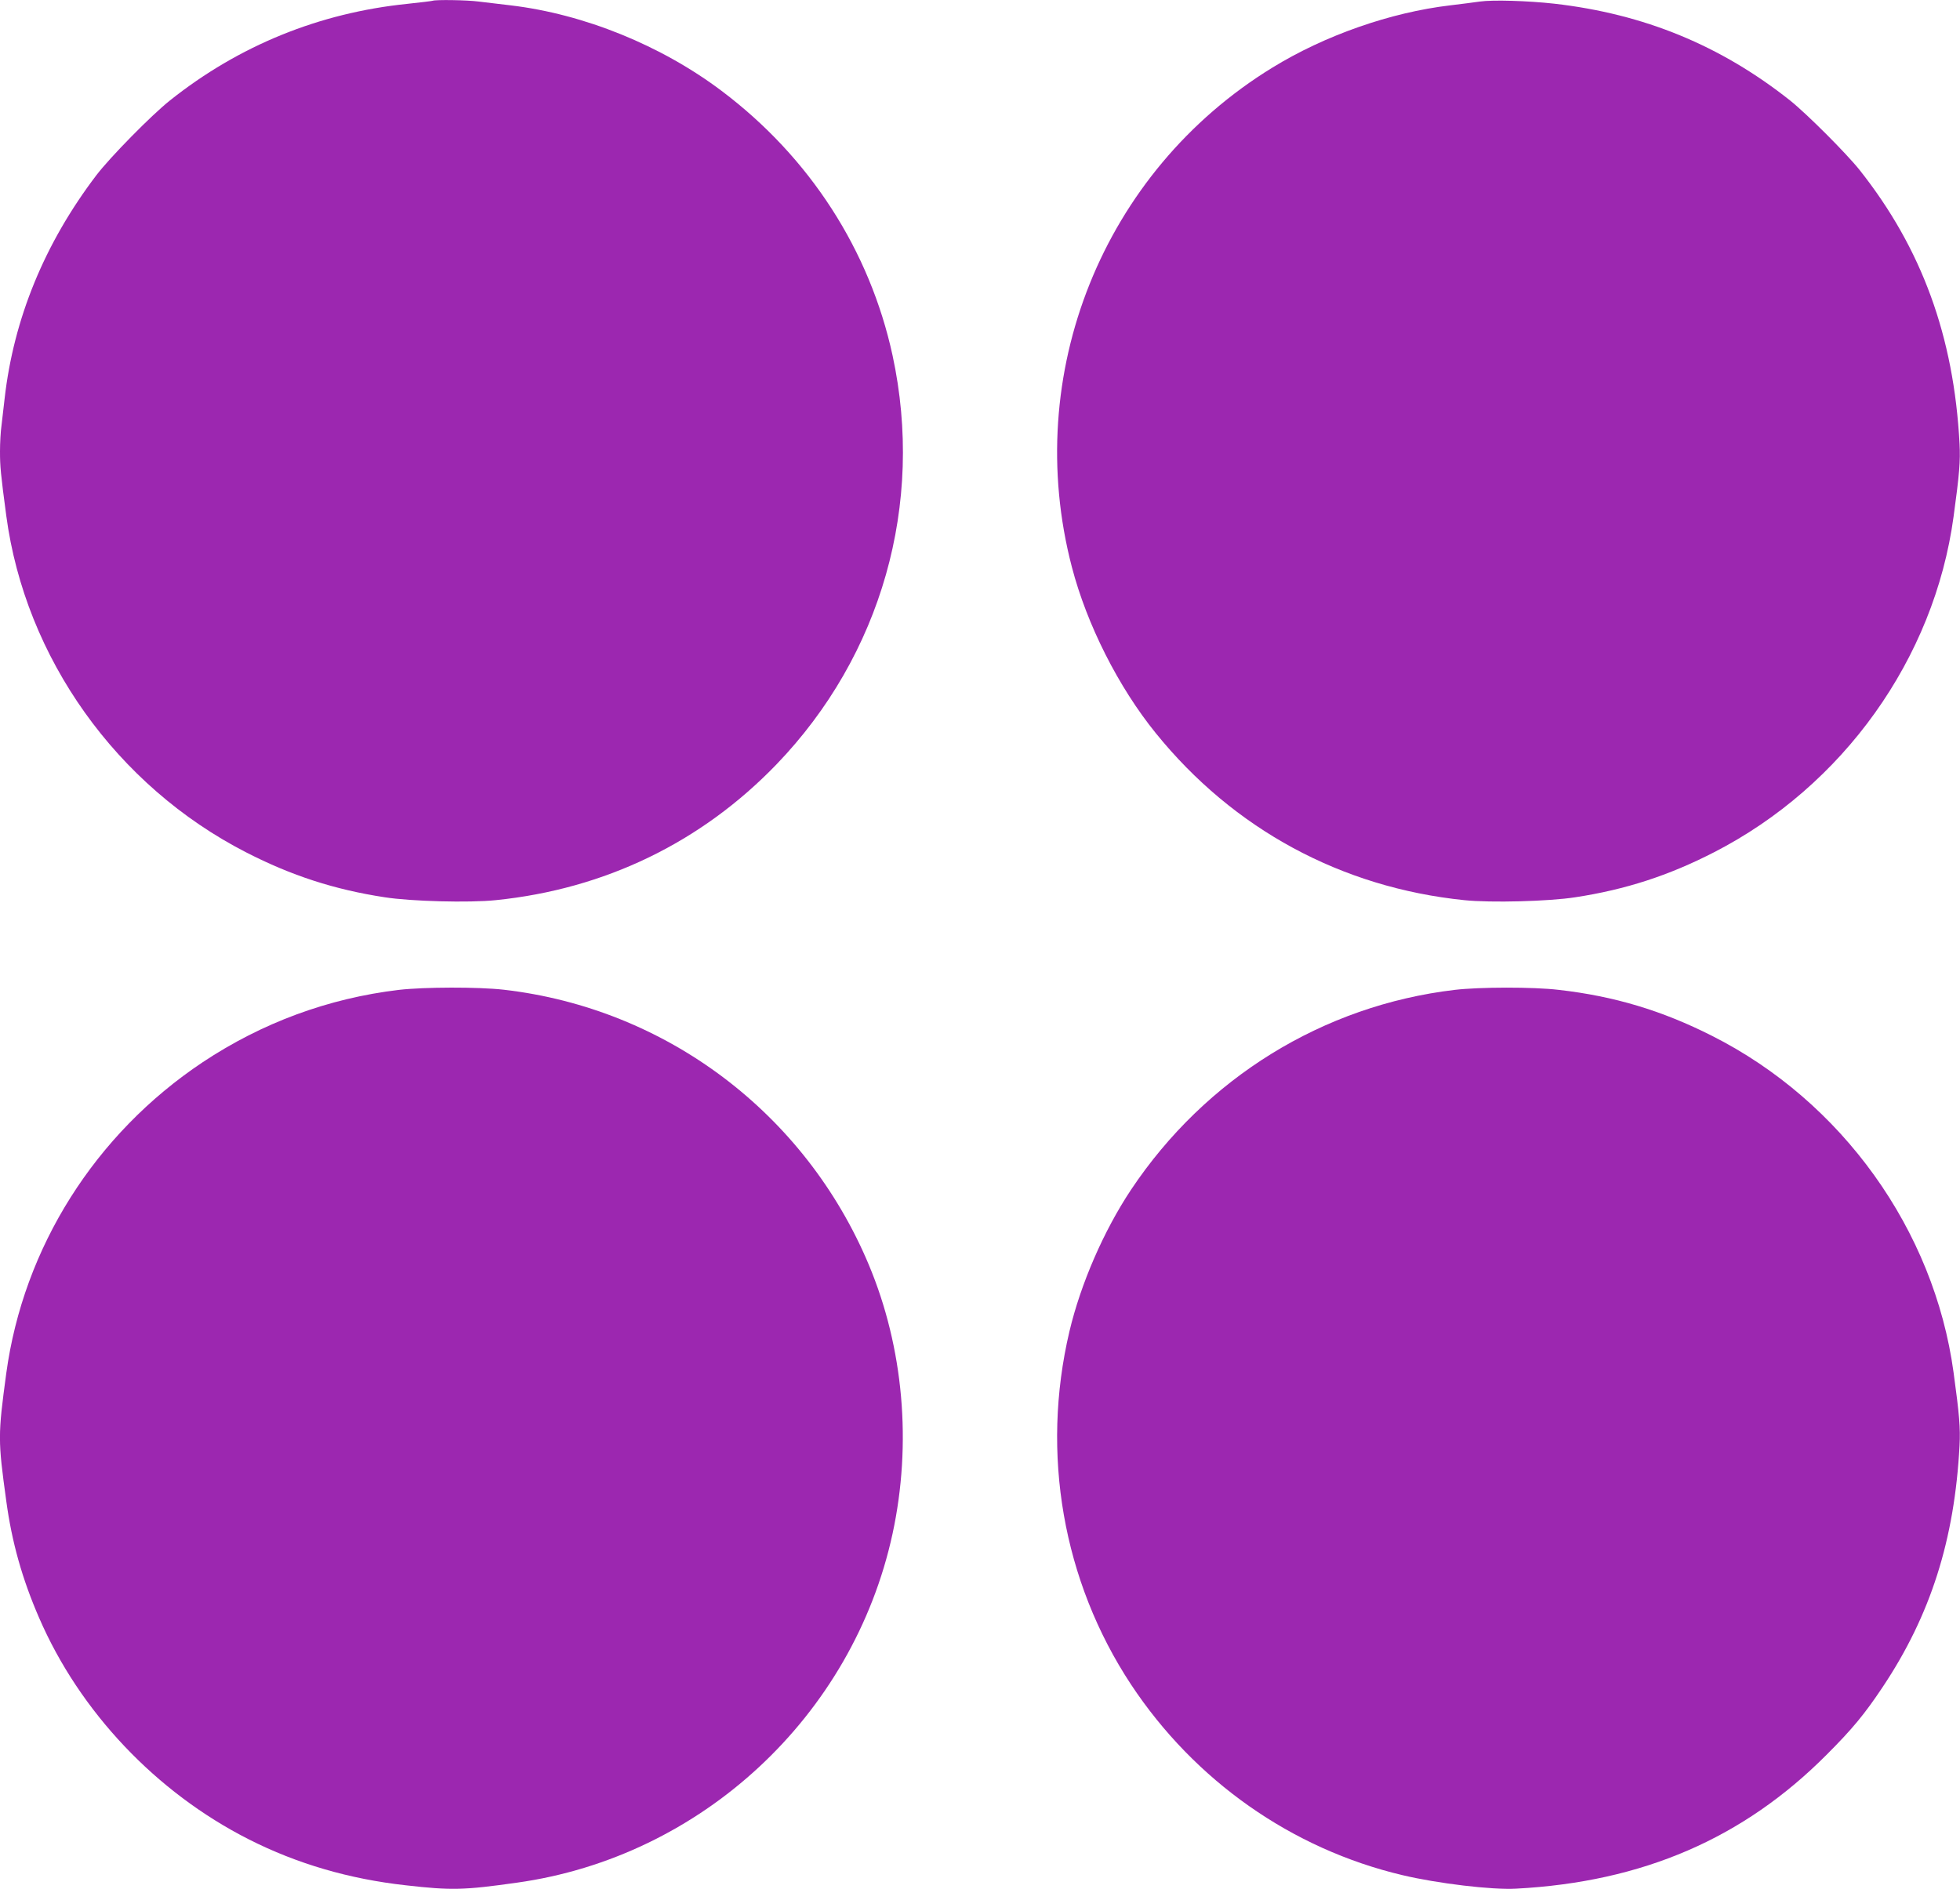
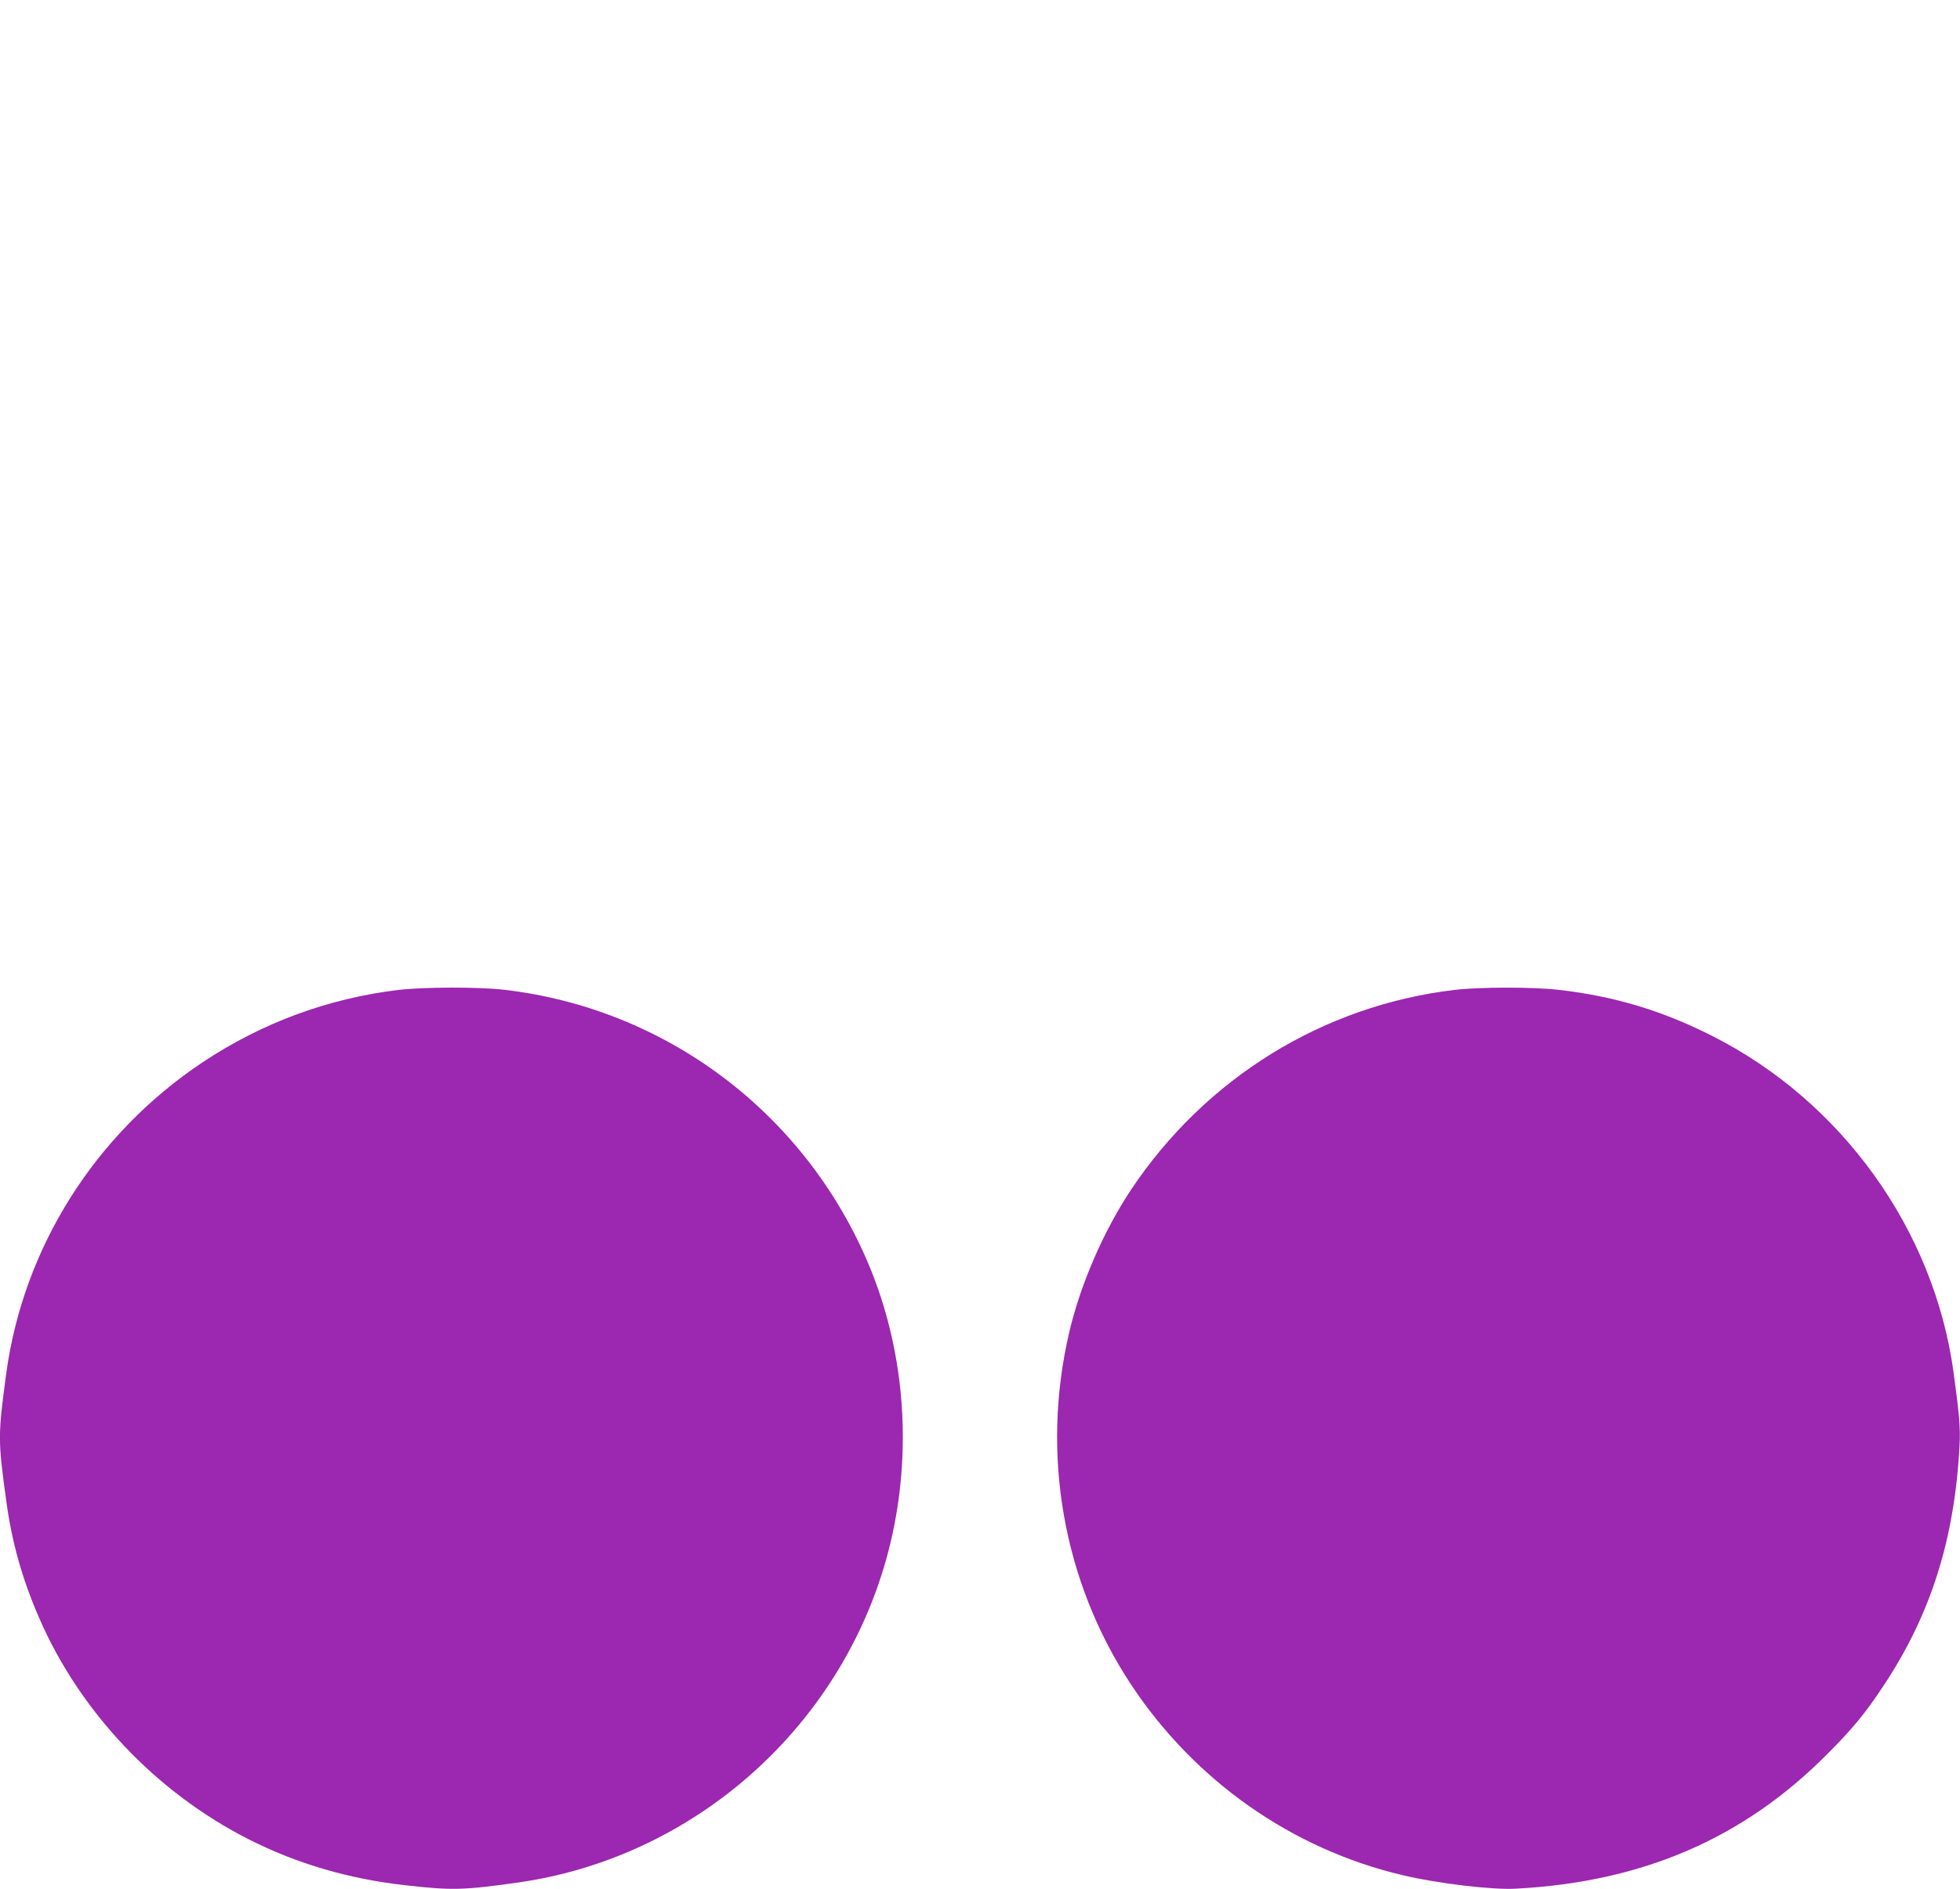
<svg xmlns="http://www.w3.org/2000/svg" version="1.0" width="1280pt" height="1234pt" viewBox="0 0 1280 1234" preserveAspectRatio="xMidYMid meet">
  <g transform="translate(0,1234) scale(0.1,-0.1)" fill="#9c27b0" stroke="none">
-     <path d="M2825 12335 c-5 -2 -79 -11 -164 -20 -576 -59 -1100 -272 -1551 -631 -122 -97 -392 -372 -481 -489 -339 -446 -540 -938 -599 -1460 -6 -55 -15 -133 -20 -173 -6 -40 -10 -117 -10 -170 0 -98 4 -144 41 -421 124 -928 720 -1765 1567 -2199 294 -151 576 -243 904 -293 171 -27 553 -37 725 -19 712 72 1342 377 1833 886 687 713 968 1703 759 2672 -149 687 -541 1295 -1116 1728 -394 297 -898 502 -1378 559 -71 8 -166 20 -210 25 -76 10 -279 13 -300 5z" />
-     <path d="M9665 12330 c-33 -5 -121 -16 -195 -25 -389 -46 -818 -196 -1161 -407 -1107 -679 -1638 -2002 -1309 -3262 98 -376 304 -784 548 -1085 508 -628 1213 -1009 2015 -1091 172 -18 554 -8 725 19 328 50 610 142 904 293 845 433 1440 1266 1566 2193 38 278 45 362 39 477 -37 701 -247 1276 -653 1788 -87 109 -345 367 -454 454 -453 359 -953 565 -1540 632 -172 19 -401 26 -485 14z" />
    <path d="M2605 5874 c-461 -55 -894 -215 -1282 -473 -702 -468 -1170 -1210 -1282 -2031 -55 -407 -55 -436 0 -835 36 -267 104 -509 214 -762 265 -613 764 -1141 1370 -1448 316 -160 656 -259 1025 -300 299 -34 378 -32 725 17 1206 168 2196 1088 2454 2280 127 588 72 1214 -155 1756 -415 990 -1324 1675 -2384 1797 -168 19 -519 18 -685 -1z" />
    <path d="M9500 5874 c-860 -102 -1627 -576 -2114 -1306 -178 -268 -328 -613 -402 -925 -188 -798 -43 -1631 402 -2306 416 -629 1050 -1075 1774 -1246 227 -54 585 -97 741 -88 827 44 1484 328 2029 876 167 167 247 264 365 441 313 469 470 963 502 1578 6 115 -1 199 -39 477 -127 931 -729 1771 -1578 2199 -326 165 -639 259 -1000 300 -166 20 -518 19 -680 0z" />
  </g>
</svg>